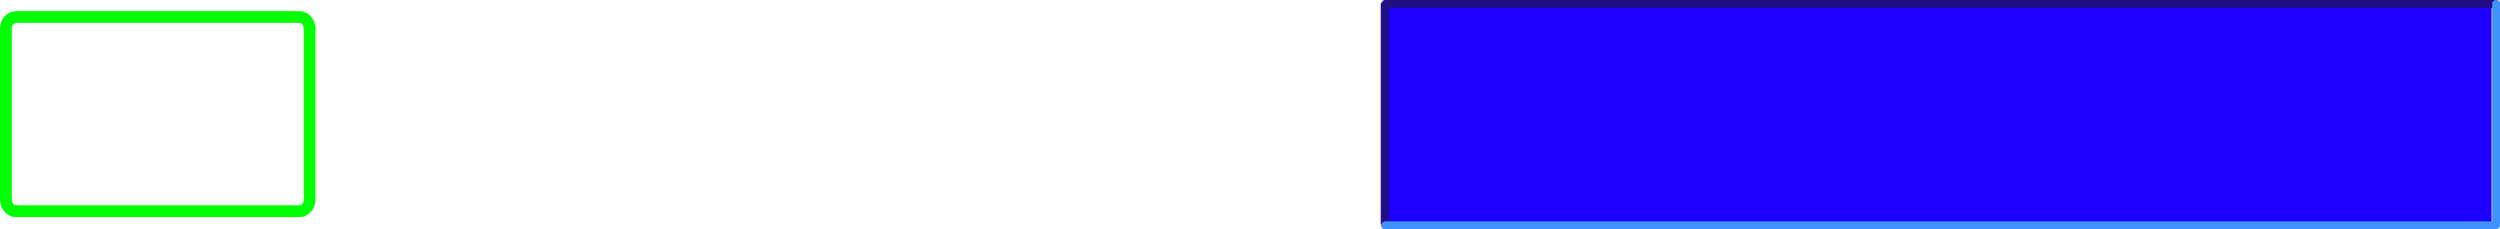
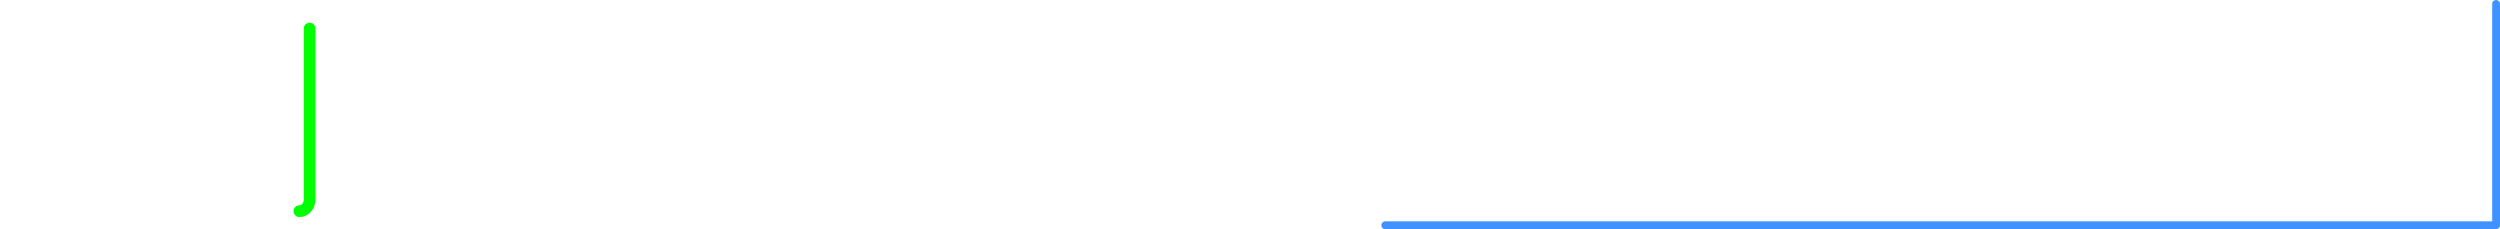
<svg xmlns="http://www.w3.org/2000/svg" height="58.55px" width="638.7px">
  <g transform="matrix(1.0, 0.0, 0.0, 1.0, 319.1, 28.75)">
-     <path d="M33.65 28.55 L33.65 -27.95 317.45 -27.95 317.45 28.55 33.65 28.55" fill="#1f00ff" fill-rule="evenodd" stroke="none" />
-     <path d="M318.6 -27.75 L34.8 -27.75 34.8 28.8" fill="none" stroke="#200e82" stroke-linecap="round" stroke-linejoin="round" stroke-width="2.0" />
    <path d="M34.8 28.8 L318.6 28.8 318.6 -27.75" fill="none" stroke="#3f92ff" stroke-linecap="round" stroke-linejoin="round" stroke-width="2.0" />
-     <path d="M-240.0 -21.45 L-240.0 22.2 Q-240.0 23.45 -240.75 24.3 -241.5 25.2 -242.6 25.2 L-315.0 25.2" fill="none" stroke="#00ff00" stroke-linecap="round" stroke-linejoin="round" stroke-width="3.0" />
-     <path d="M-315.0 25.2 Q-316.1 25.2 -316.85 24.3 -317.6 23.45 -317.6 22.2 L-317.6 -21.45 Q-317.6 -22.65 -316.85 -23.5 -316.1 -24.4 -315.0 -24.4 L-242.6 -24.4 Q-241.5 -24.4 -240.75 -23.5 -240.0 -22.65 -240.0 -21.45" fill="none" stroke="#00ff00" stroke-linecap="round" stroke-linejoin="round" stroke-width="3.0" />
+     <path d="M-240.0 -21.45 L-240.0 22.2 Q-240.0 23.45 -240.75 24.3 -241.5 25.2 -242.6 25.2 " fill="none" stroke="#00ff00" stroke-linecap="round" stroke-linejoin="round" stroke-width="3.0" />
  </g>
</svg>